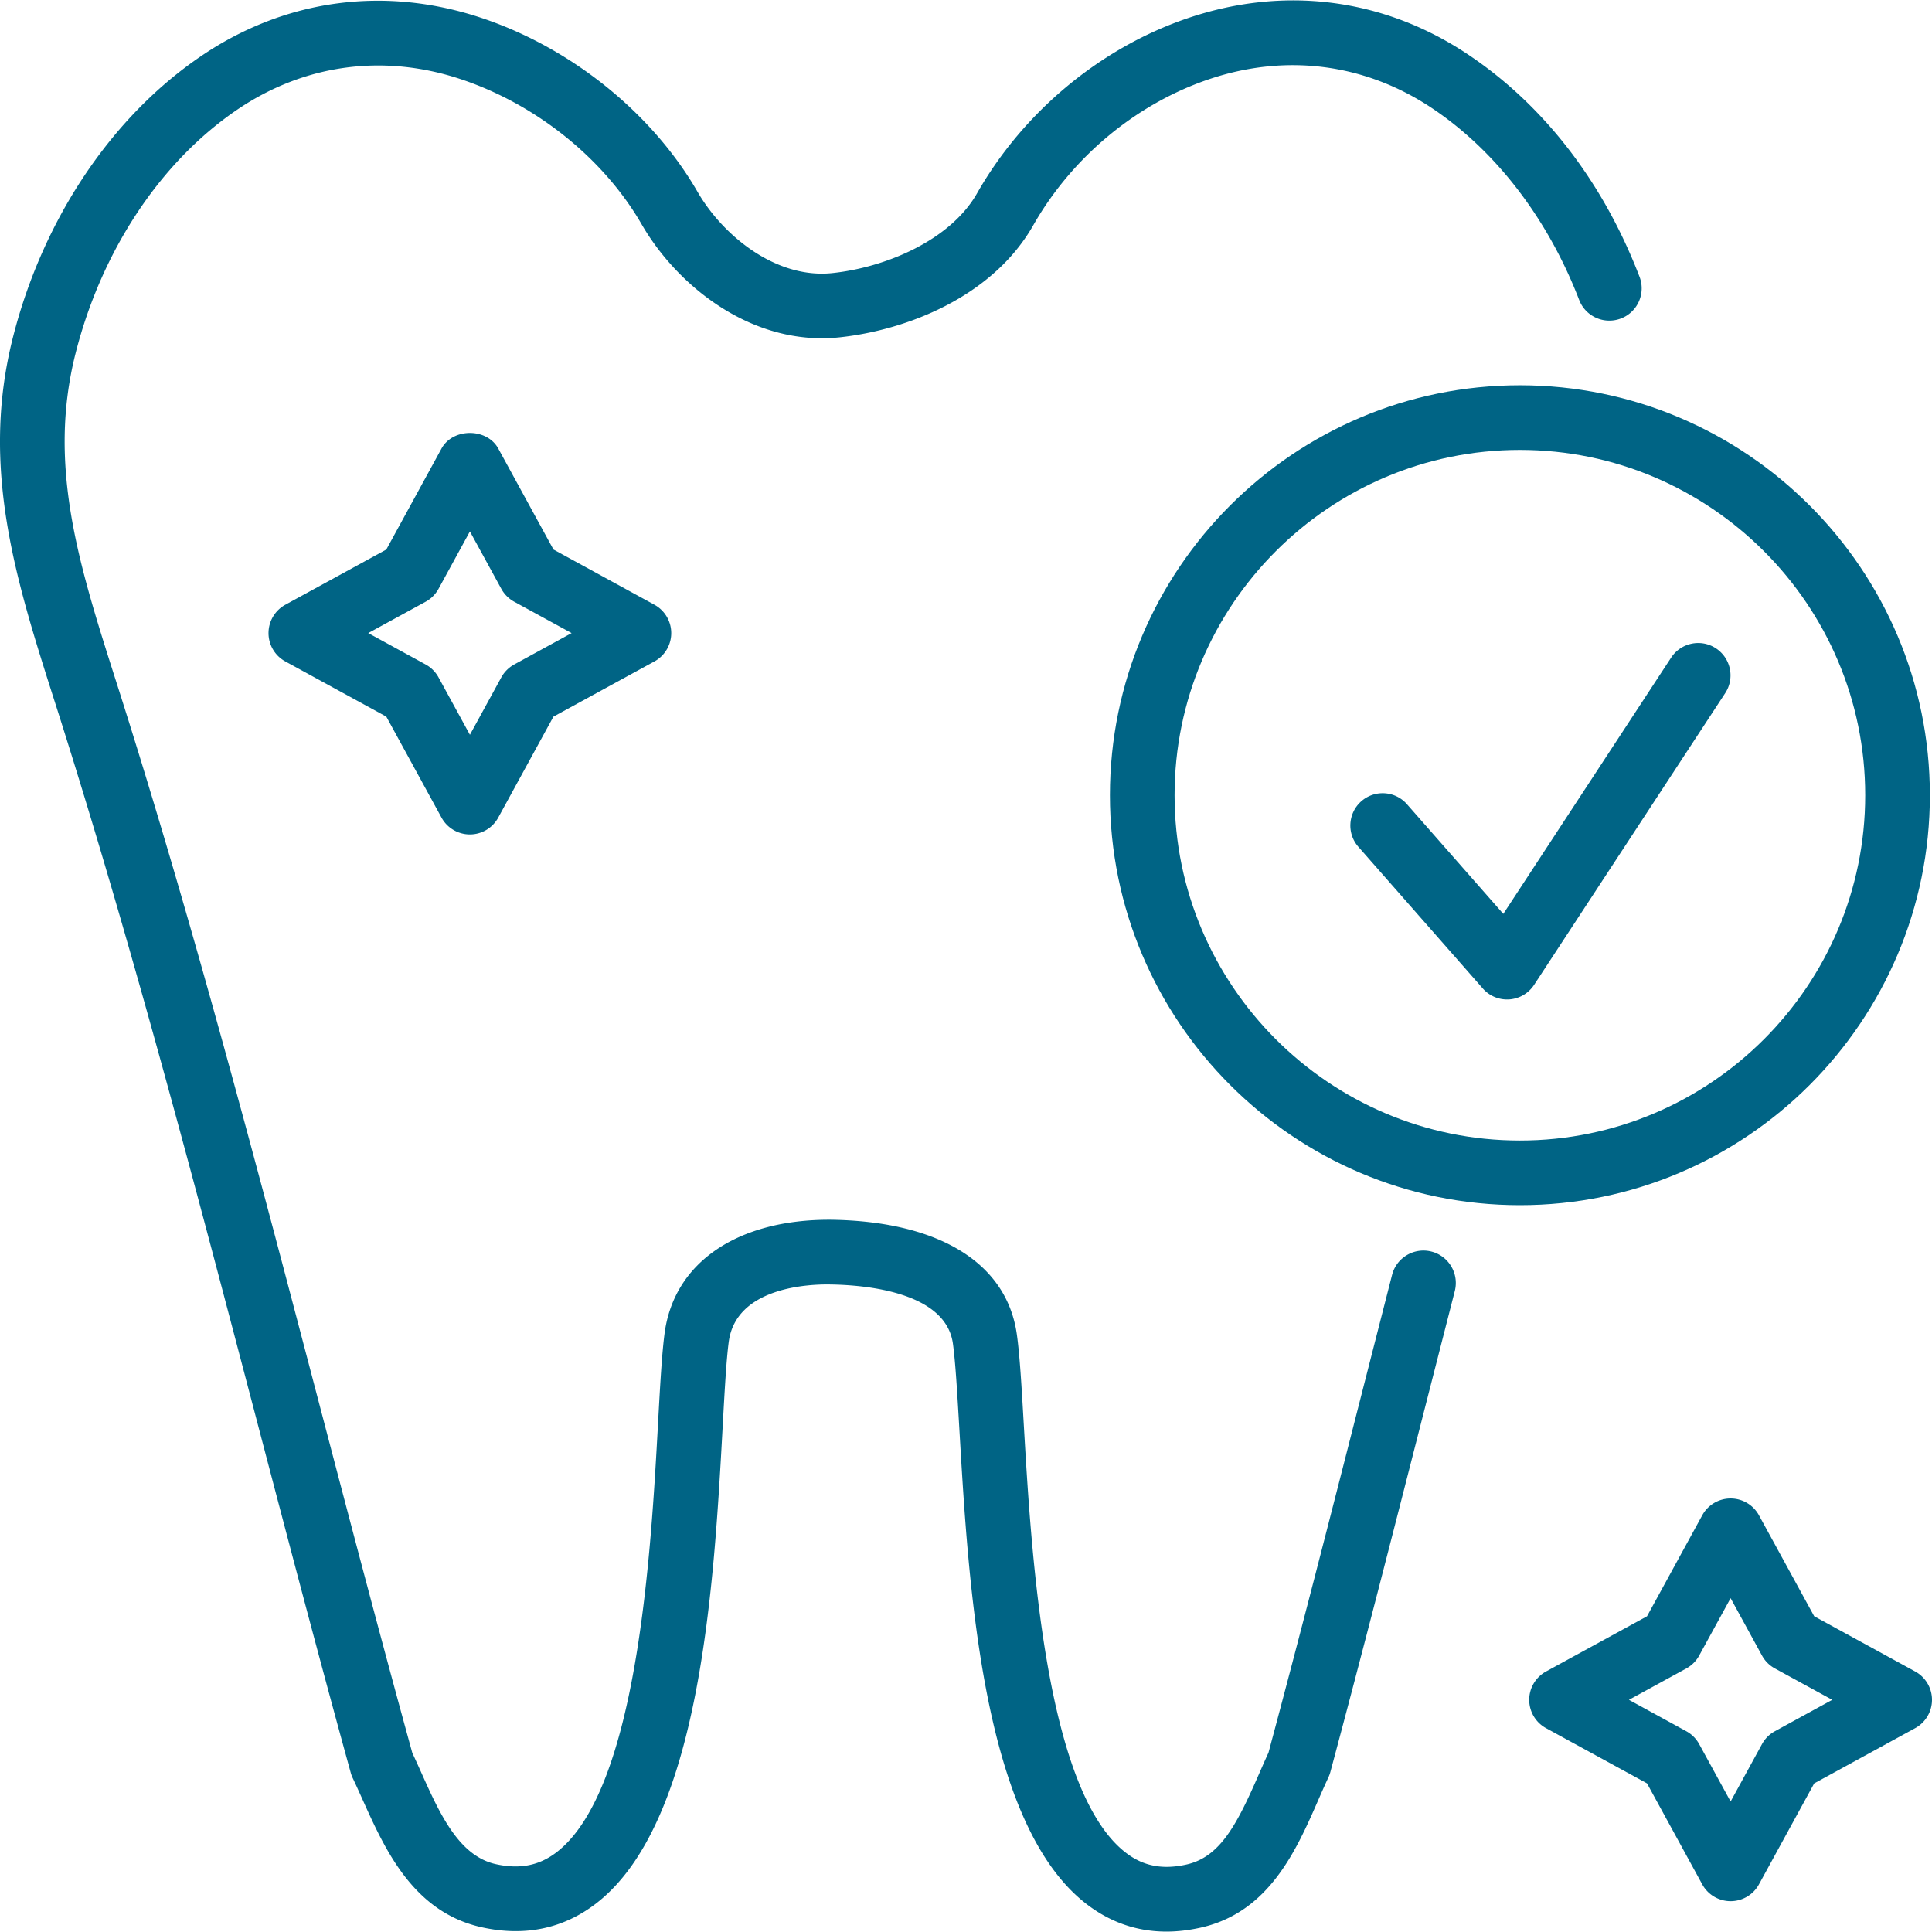
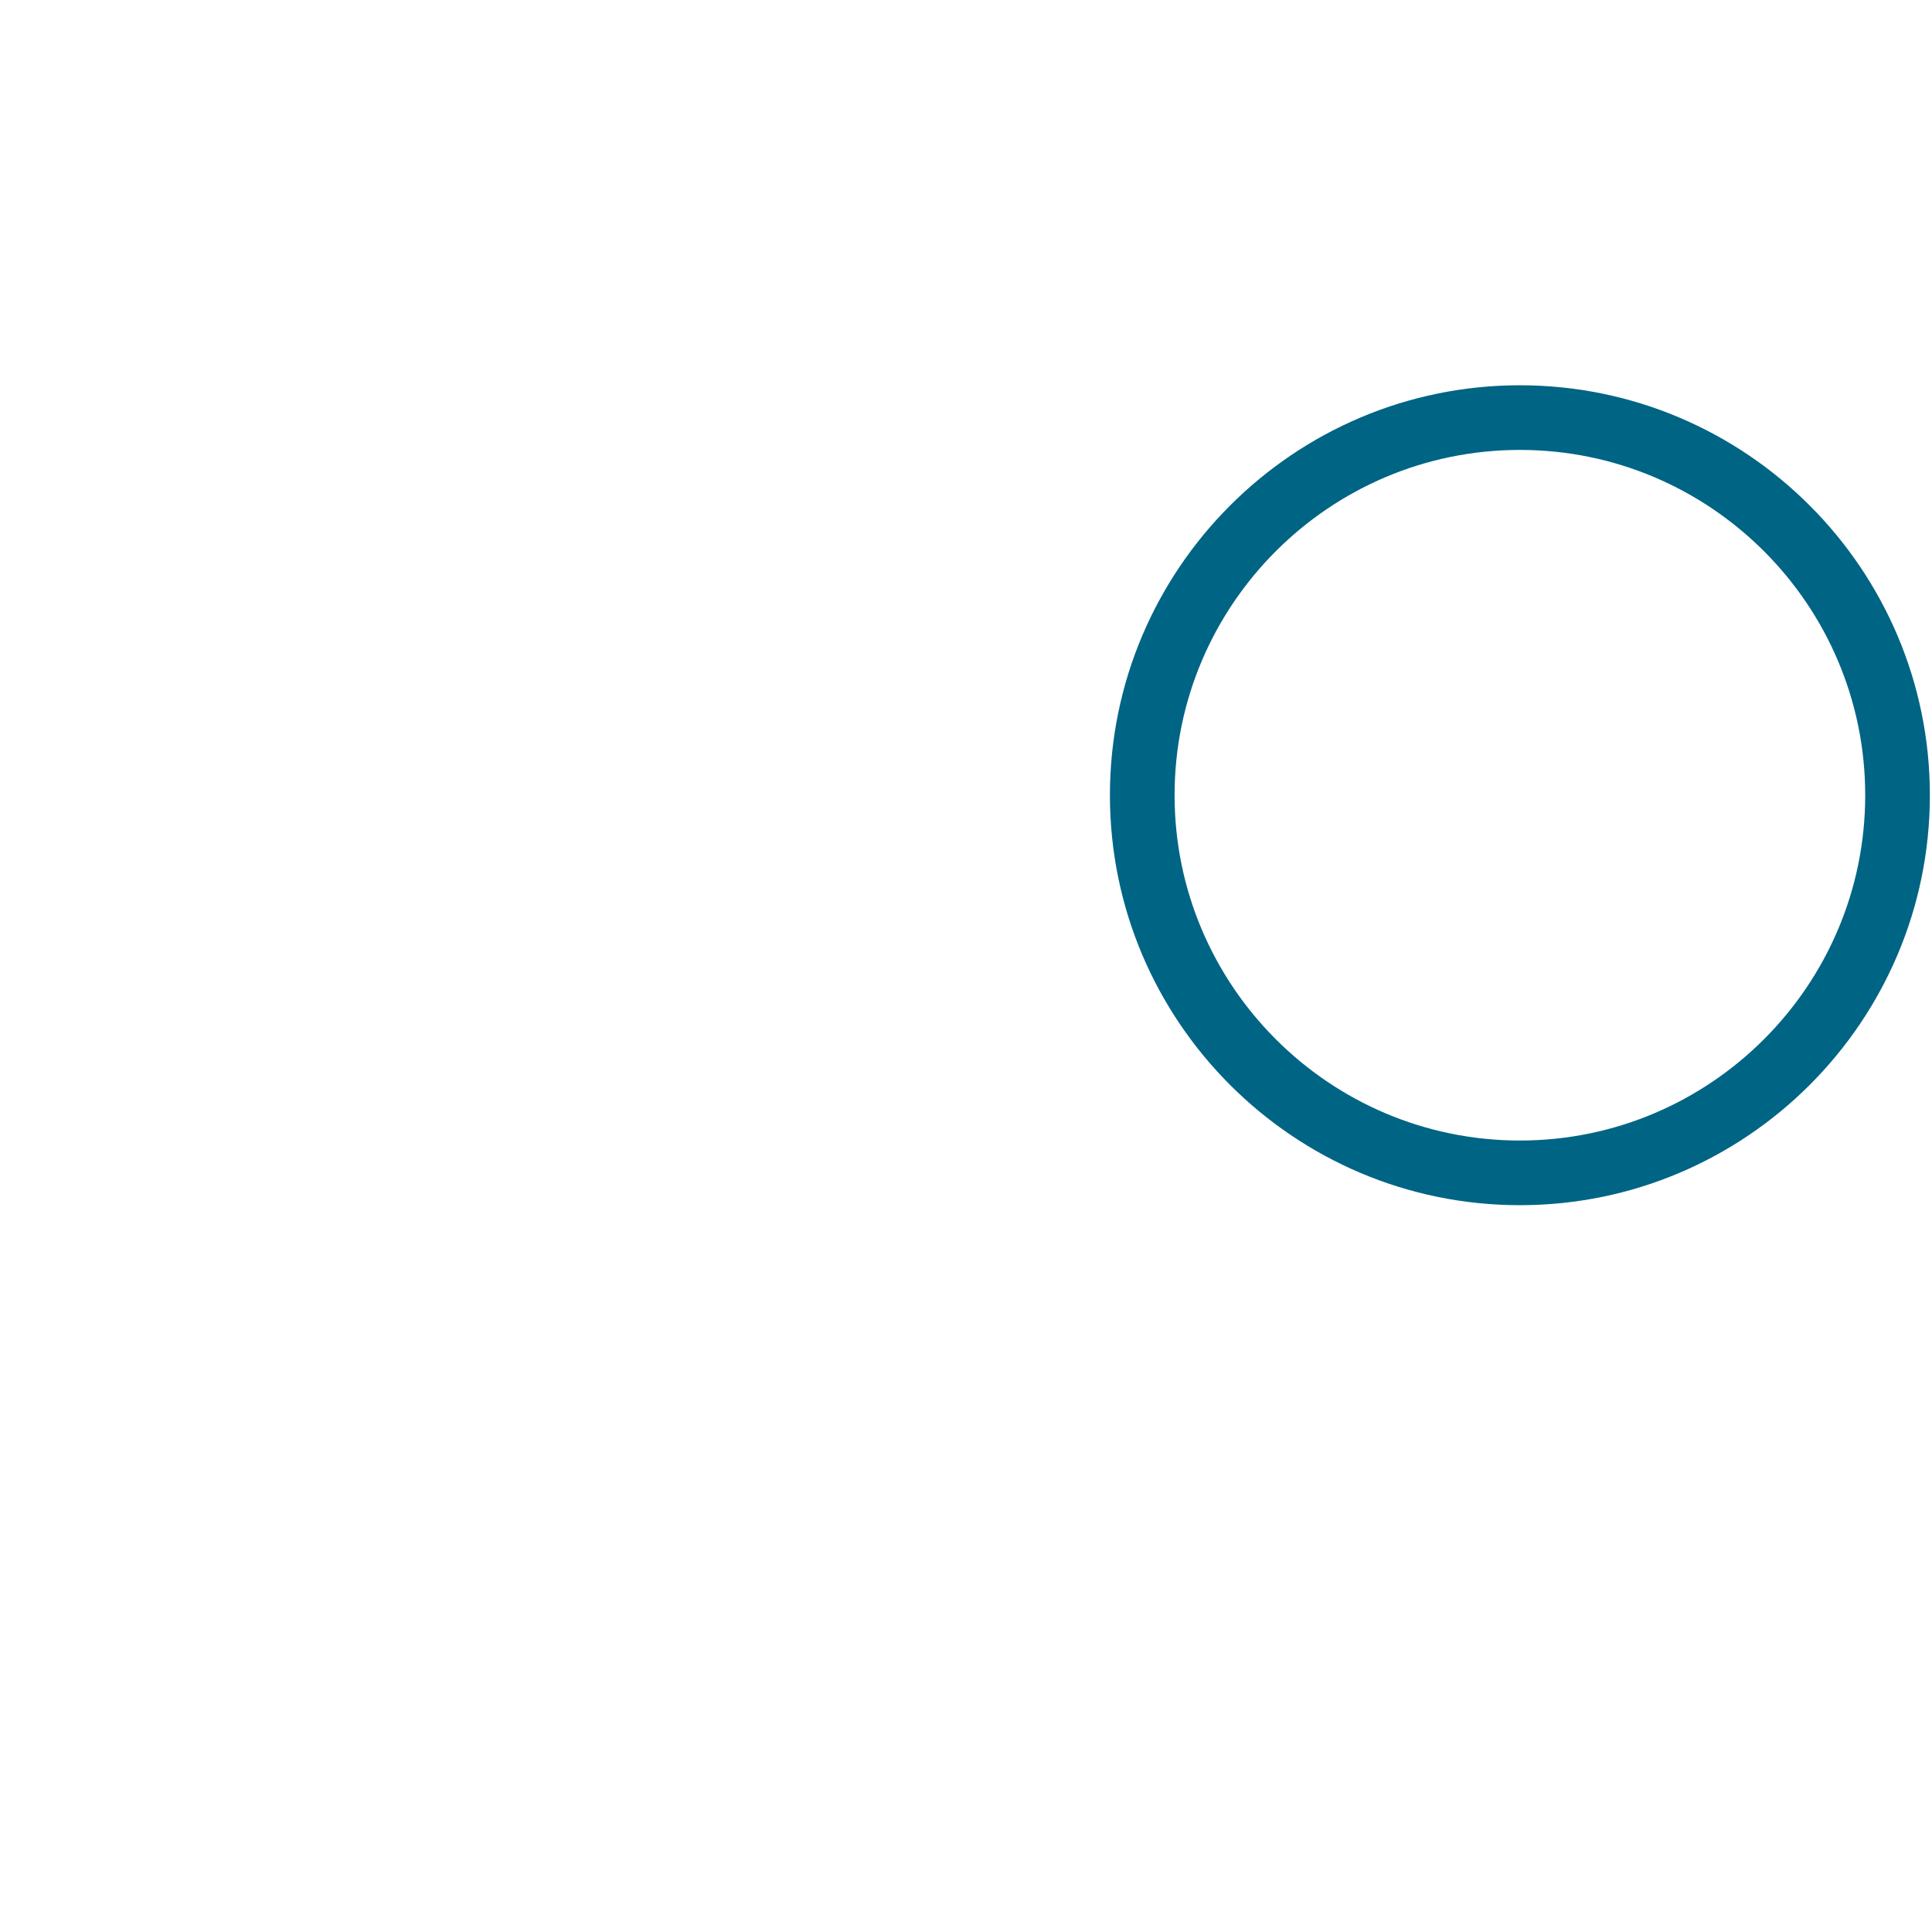
<svg xmlns="http://www.w3.org/2000/svg" fill="#006485" viewBox="0 0 478.133 478.133" xml:space="preserve">
-   <path d="M405.749 68.483c-9.016-23.44-23.672-42.448-42.392-54.968-20.952-14.032-45.76-17.176-69.832-8.872-21.464 7.416-40.32 23.168-51.728 43.2-6.68 11.728-22.784 18.36-35.776 19.736-14.072 1.504-27.2-9.376-33.4-20.12-11.2-19.392-31.032-35.424-53.056-42.888-24.112-8.168-48.896-4.872-69.776 9.296-22.184 15.04-39.16 40.4-46.576 69.576-8.176 32.176.736 60.128 10.176 89.72l.32.992c18.608 58.36 34.536 119.072 49.944 177.784 7.48 28.504 15.208 57.984 23.152 86.792.128.456.288.896.496 1.328.792 1.656 1.568 3.392 2.368 5.168 5.616 12.504 12.6 28.064 29.712 31.776 10.512 2.28 19.944.32 27.992-5.816 26.08-19.88 29.336-79.16 31.488-118.376.48-8.696.888-16.2 1.488-20.712 1.776-13.504 19.72-14.32 25.12-14.216 8.536.12 28.584 1.784 30.36 14.64.632 4.568 1.072 12.224 1.592 21.088 2.272 39.088 5.696 98.16 31.736 117.808 5.832 4.408 12.368 6.616 19.512 6.616 2.736 0 5.552-.328 8.464-.976 16.96-3.784 23.704-19.2 29.12-31.592.832-1.904 1.648-3.776 2.48-5.544.2-.432.368-.872.496-1.336 7.888-29.368 15.56-59.408 22.976-88.464l7.84-30.648c1.072-4.28-1.504-8.632-5.784-9.736-4.272-1.088-8.64 1.48-9.744 5.76l-7.84 30.672c-7.344 28.776-14.944 58.528-22.752 87.592-.792 1.704-1.56 3.48-2.36 5.296-5.376 12.304-9.528 20.504-17.936 22.376-5.848 1.304-10.592.424-14.848-2.8-20.136-15.192-23.56-74.248-25.408-105.968-.552-9.584-.992-17.152-1.712-22.344-2.44-17.704-19.2-28.08-45.984-28.456-23.008-.144-38.88 10.456-41.208 28.136-.672 5.112-1.08 12.528-1.6 21.928-1.744 31.84-5 91.128-25.208 106.528-4.28 3.248-9.008 4.176-14.896 2.896-9.216-2-13.944-12.512-18.512-22.688a292.788 292.788 0 0 0-2.216-4.864c-7.848-28.504-15.504-57.696-22.912-85.928-15.456-58.912-31.44-119.824-50.176-178.584l-.32-.992c-9.096-28.536-16.96-53.176-9.912-80.92 6.464-25.44 21.064-47.408 40.048-60.28 16.648-11.28 36.408-13.912 55.664-7.376 18.448 6.248 35.016 19.608 44.336 35.736 8.992 15.576 27.568 30.248 48.944 28.032 16.56-1.752 37.872-9.96 48-27.736 9.512-16.712 25.2-29.832 43.04-35.992 19.216-6.64 39.008-4.136 55.712 7.048 15.736 10.528 28.64 27.368 36.352 47.416 1.592 4.128 6.2 6.168 10.344 4.592 4.128-1.584 6.176-6.216 4.592-10.336z" />
  <path d="M376.141 95.347c-55.952 0-101.456 45.512-101.456 101.456s45.504 101.456 101.456 101.456c55.952 0 101.464-45.512 101.464-101.456S432.093 95.347 376.141 95.347zm0 186.912c-47.12 0-85.456-38.336-85.456-85.456s38.344-85.456 85.456-85.456c47.128 0 85.464 38.336 85.464 85.456s-38.336 85.456-85.464 85.456z" />
-   <path d="M424.653 160.443c-3.696-2.424-8.656-1.376-11.08 2.312l-41.536 63.416-23.84-27.144c-2.912-3.32-7.968-3.648-11.288-.736-3.32 2.92-3.648 7.976-.728 11.288l30.784 35.048a7.952 7.952 0 0 0 6 2.72c.184 0 .376-.008.56-.016a8.006 8.006 0 0 0 6.136-3.6l47.304-72.208a8.01 8.01 0 0 0-2.312-11.08zM473.965 413.659l-24.984-13.664-13.672-24.992c-1.4-2.56-4.096-4.16-7.016-4.16s-5.616 1.592-7.016 4.16l-13.672 24.992-24.984 13.664c-2.568 1.4-4.168 4.096-4.168 7.016s1.592 5.616 4.168 7.016l24.984 13.664 13.672 24.992c1.4 2.568 4.096 4.16 7.016 4.16s5.616-1.6 7.016-4.16l13.672-24.992 24.984-13.664c2.568-1.4 4.168-4.096 4.168-7.016s-1.6-5.616-4.168-7.016zm-34.72 14.792a7.982 7.982 0 0 0-3.176 3.176l-7.776 14.216-7.784-14.216a7.982 7.982 0 0 0-3.176-3.176l-14.2-7.776 14.2-7.768a7.982 7.982 0 0 0 3.176-3.176l7.784-14.216 7.776 14.216a7.982 7.982 0 0 0 3.176 3.176l14.208 7.768-14.208 7.776zM161.957 149.659l-24.984-13.664-13.664-24.992c-2.808-5.136-11.232-5.128-14.04 0l-13.664 24.992-24.992 13.664a8.007 8.007 0 0 0-4.16 7.016 7.991 7.991 0 0 0 4.16 7.016l24.992 13.664 13.664 24.992a8.007 8.007 0 0 0 7.016 4.16 7.991 7.991 0 0 0 7.016-4.16l13.664-24.992 24.992-13.664a7.991 7.991 0 0 0 4.16-7.016c0-2.92-1.6-5.616-4.16-7.016zm-34.712 14.792a8.033 8.033 0 0 0-3.176 3.176l-7.776 14.216-7.768-14.216a8.033 8.033 0 0 0-3.176-3.176l-14.216-7.776 14.216-7.768a8.033 8.033 0 0 0 3.176-3.176l7.768-14.216 7.776 14.216a8.033 8.033 0 0 0 3.176 3.176l14.216 7.768-14.216 7.776z" />
</svg>